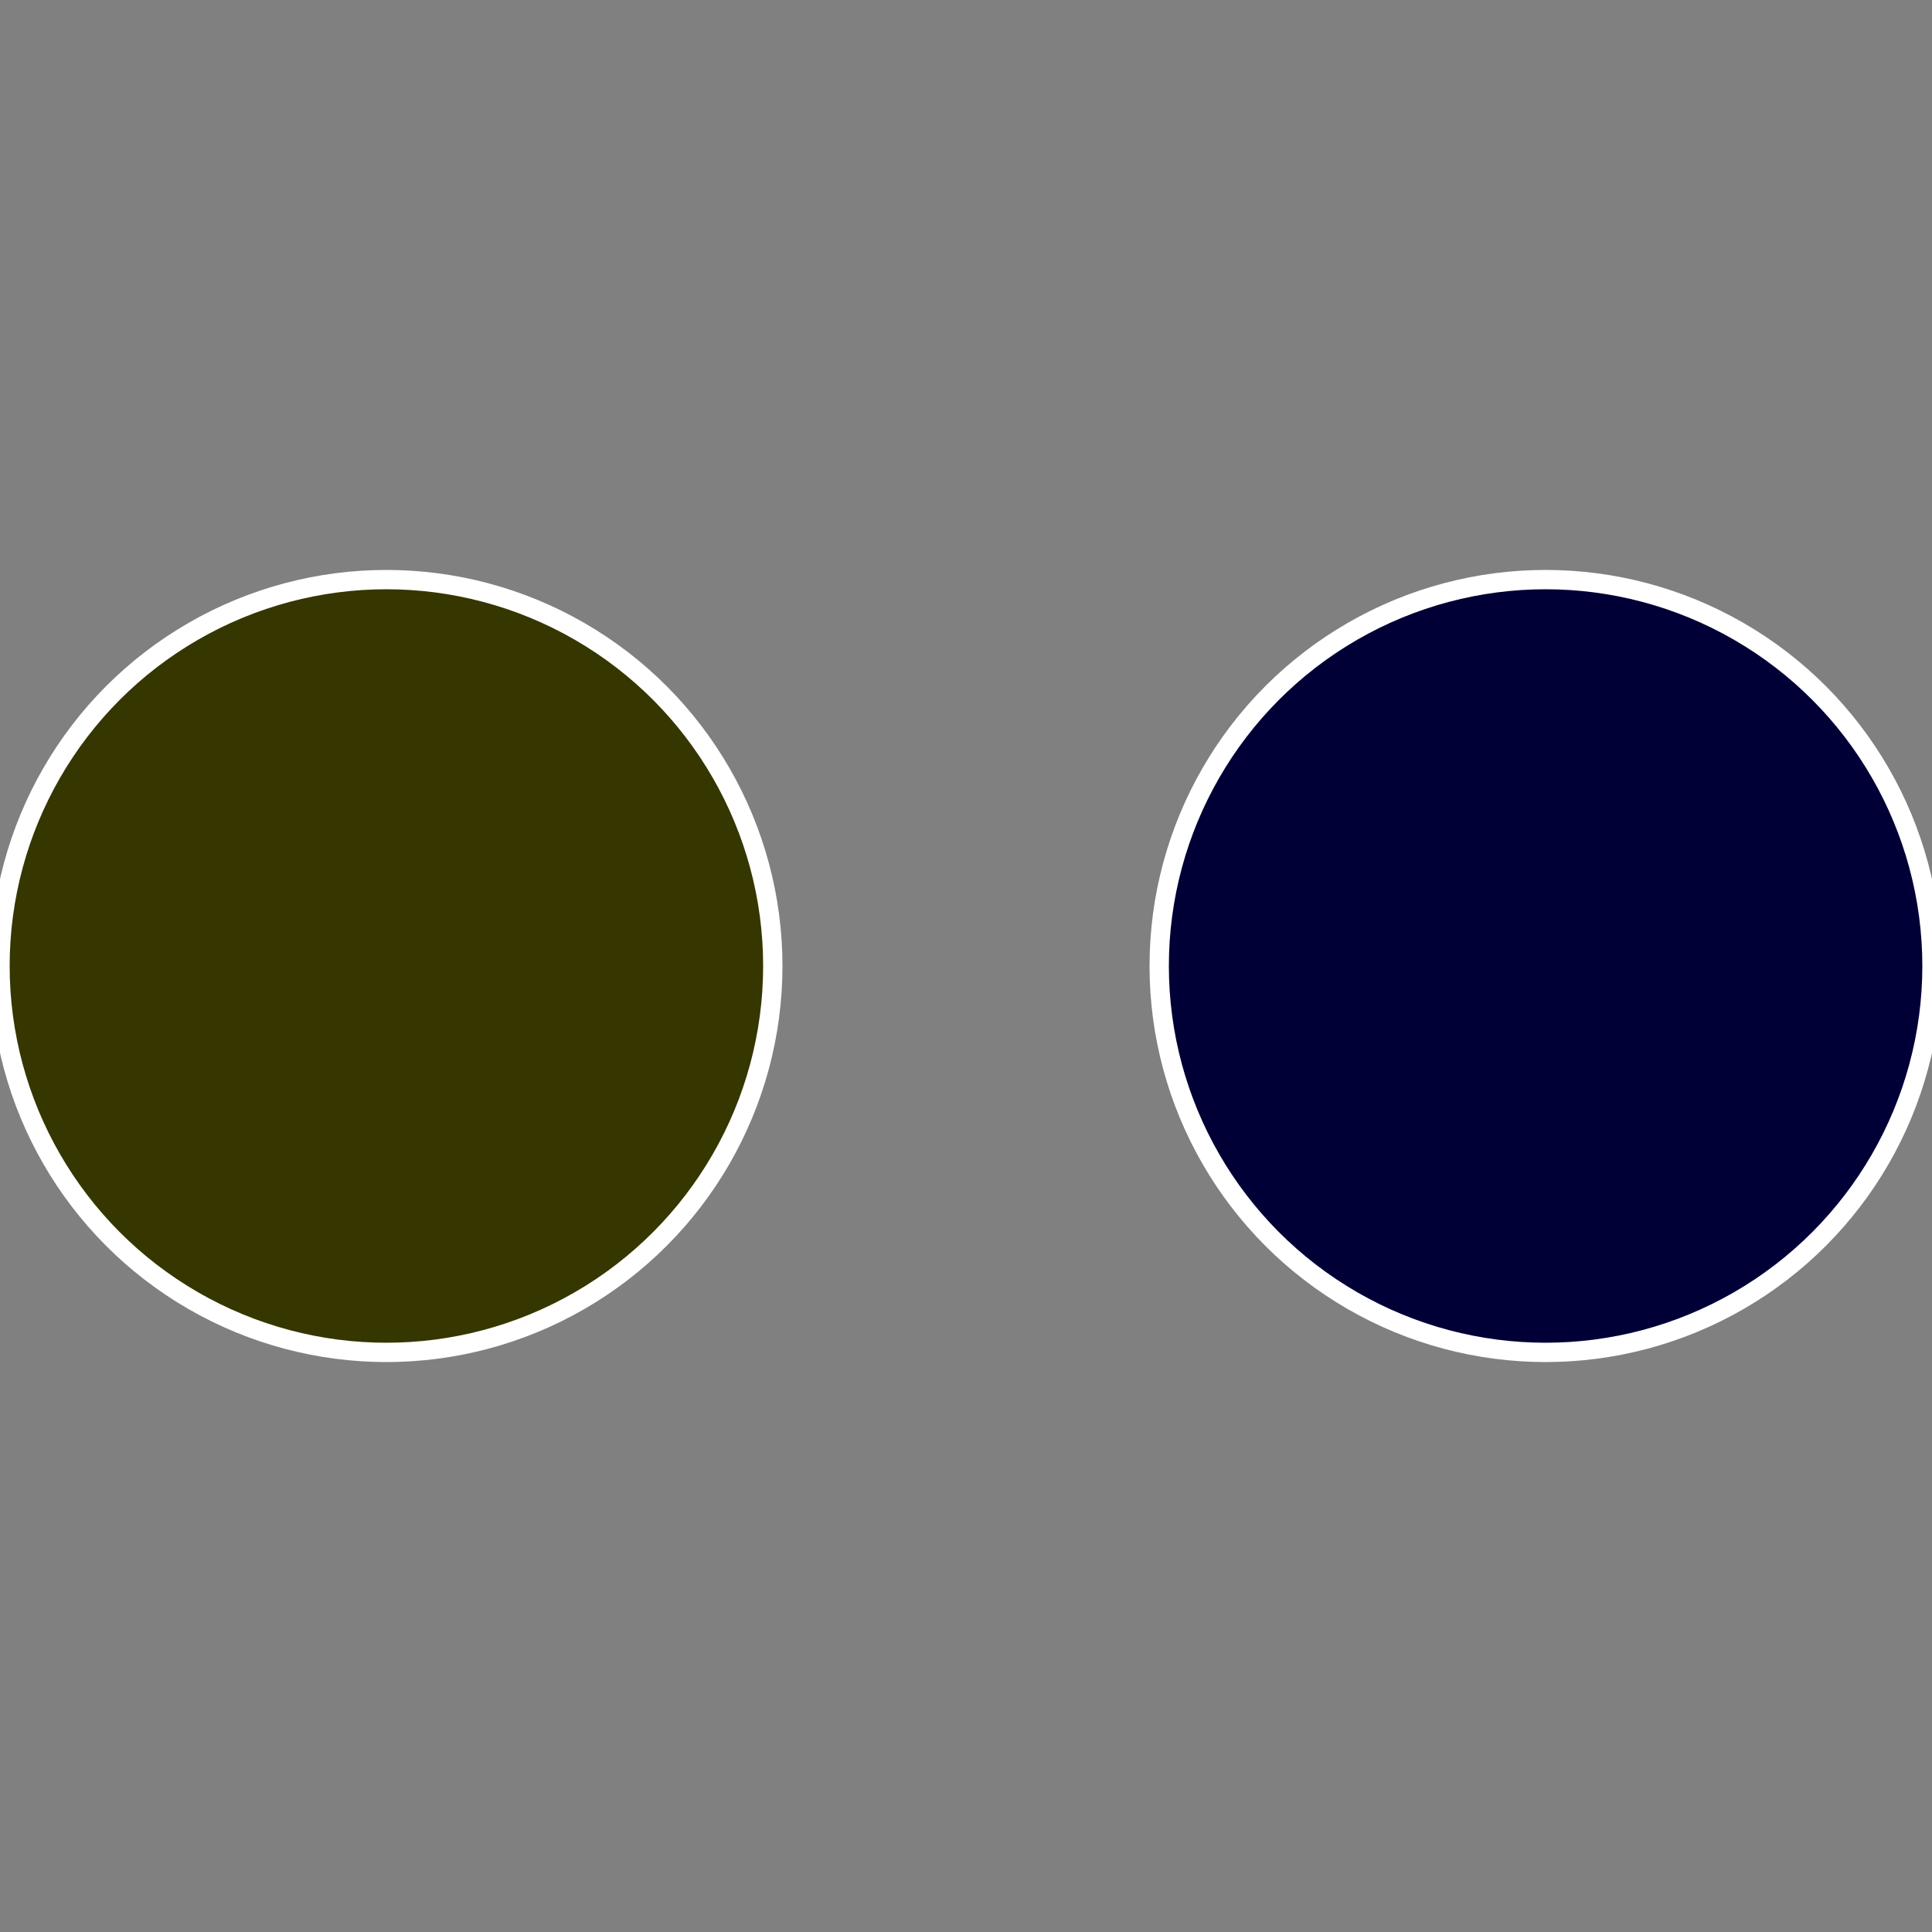
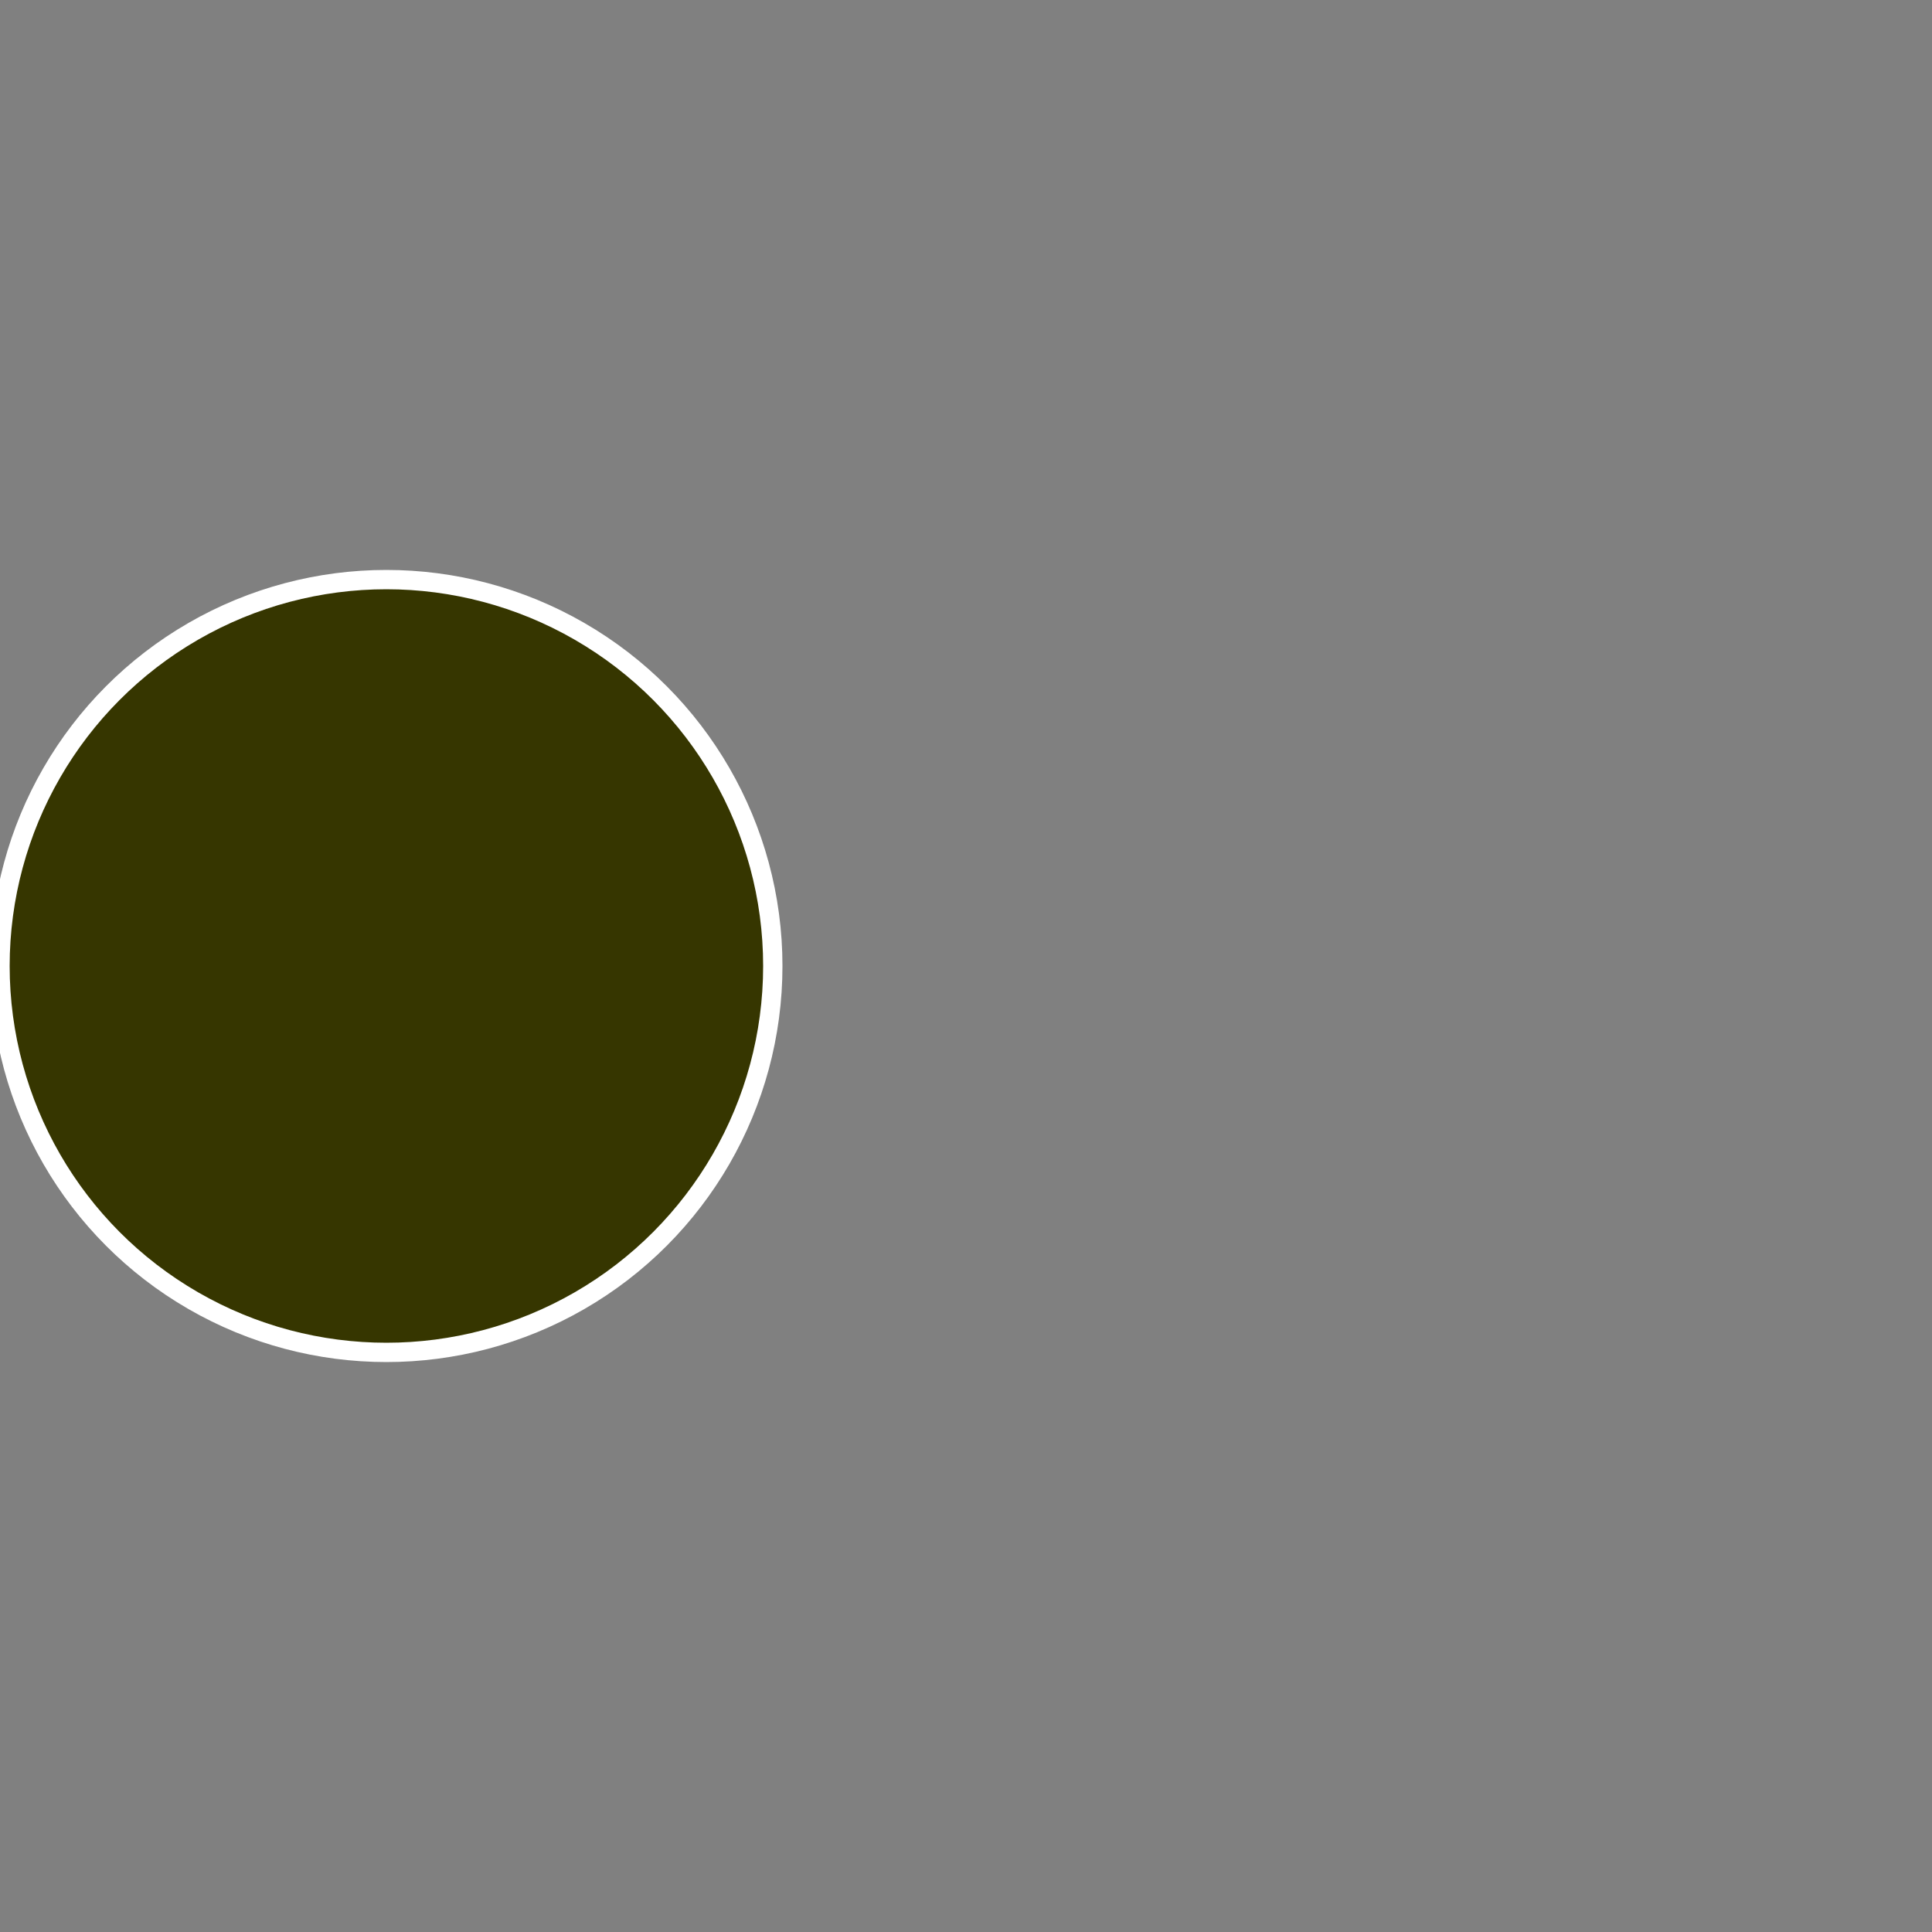
<svg xmlns="http://www.w3.org/2000/svg" width="500" height="500" viewBox="-1 -1 2 2">
  <rect x="-1" y="-1" width="2" height="2" fill="#808080" stroke="none" />
-   <circle cx="0.6" cy="0" r="0.4" fill="#000036" stroke="#fff" stroke-width="1%" />
  <circle cx="-0.6" cy="7.3478807948841E-17" r="0.4" fill="#363600" stroke="#fff" stroke-width="1%" />
</svg>